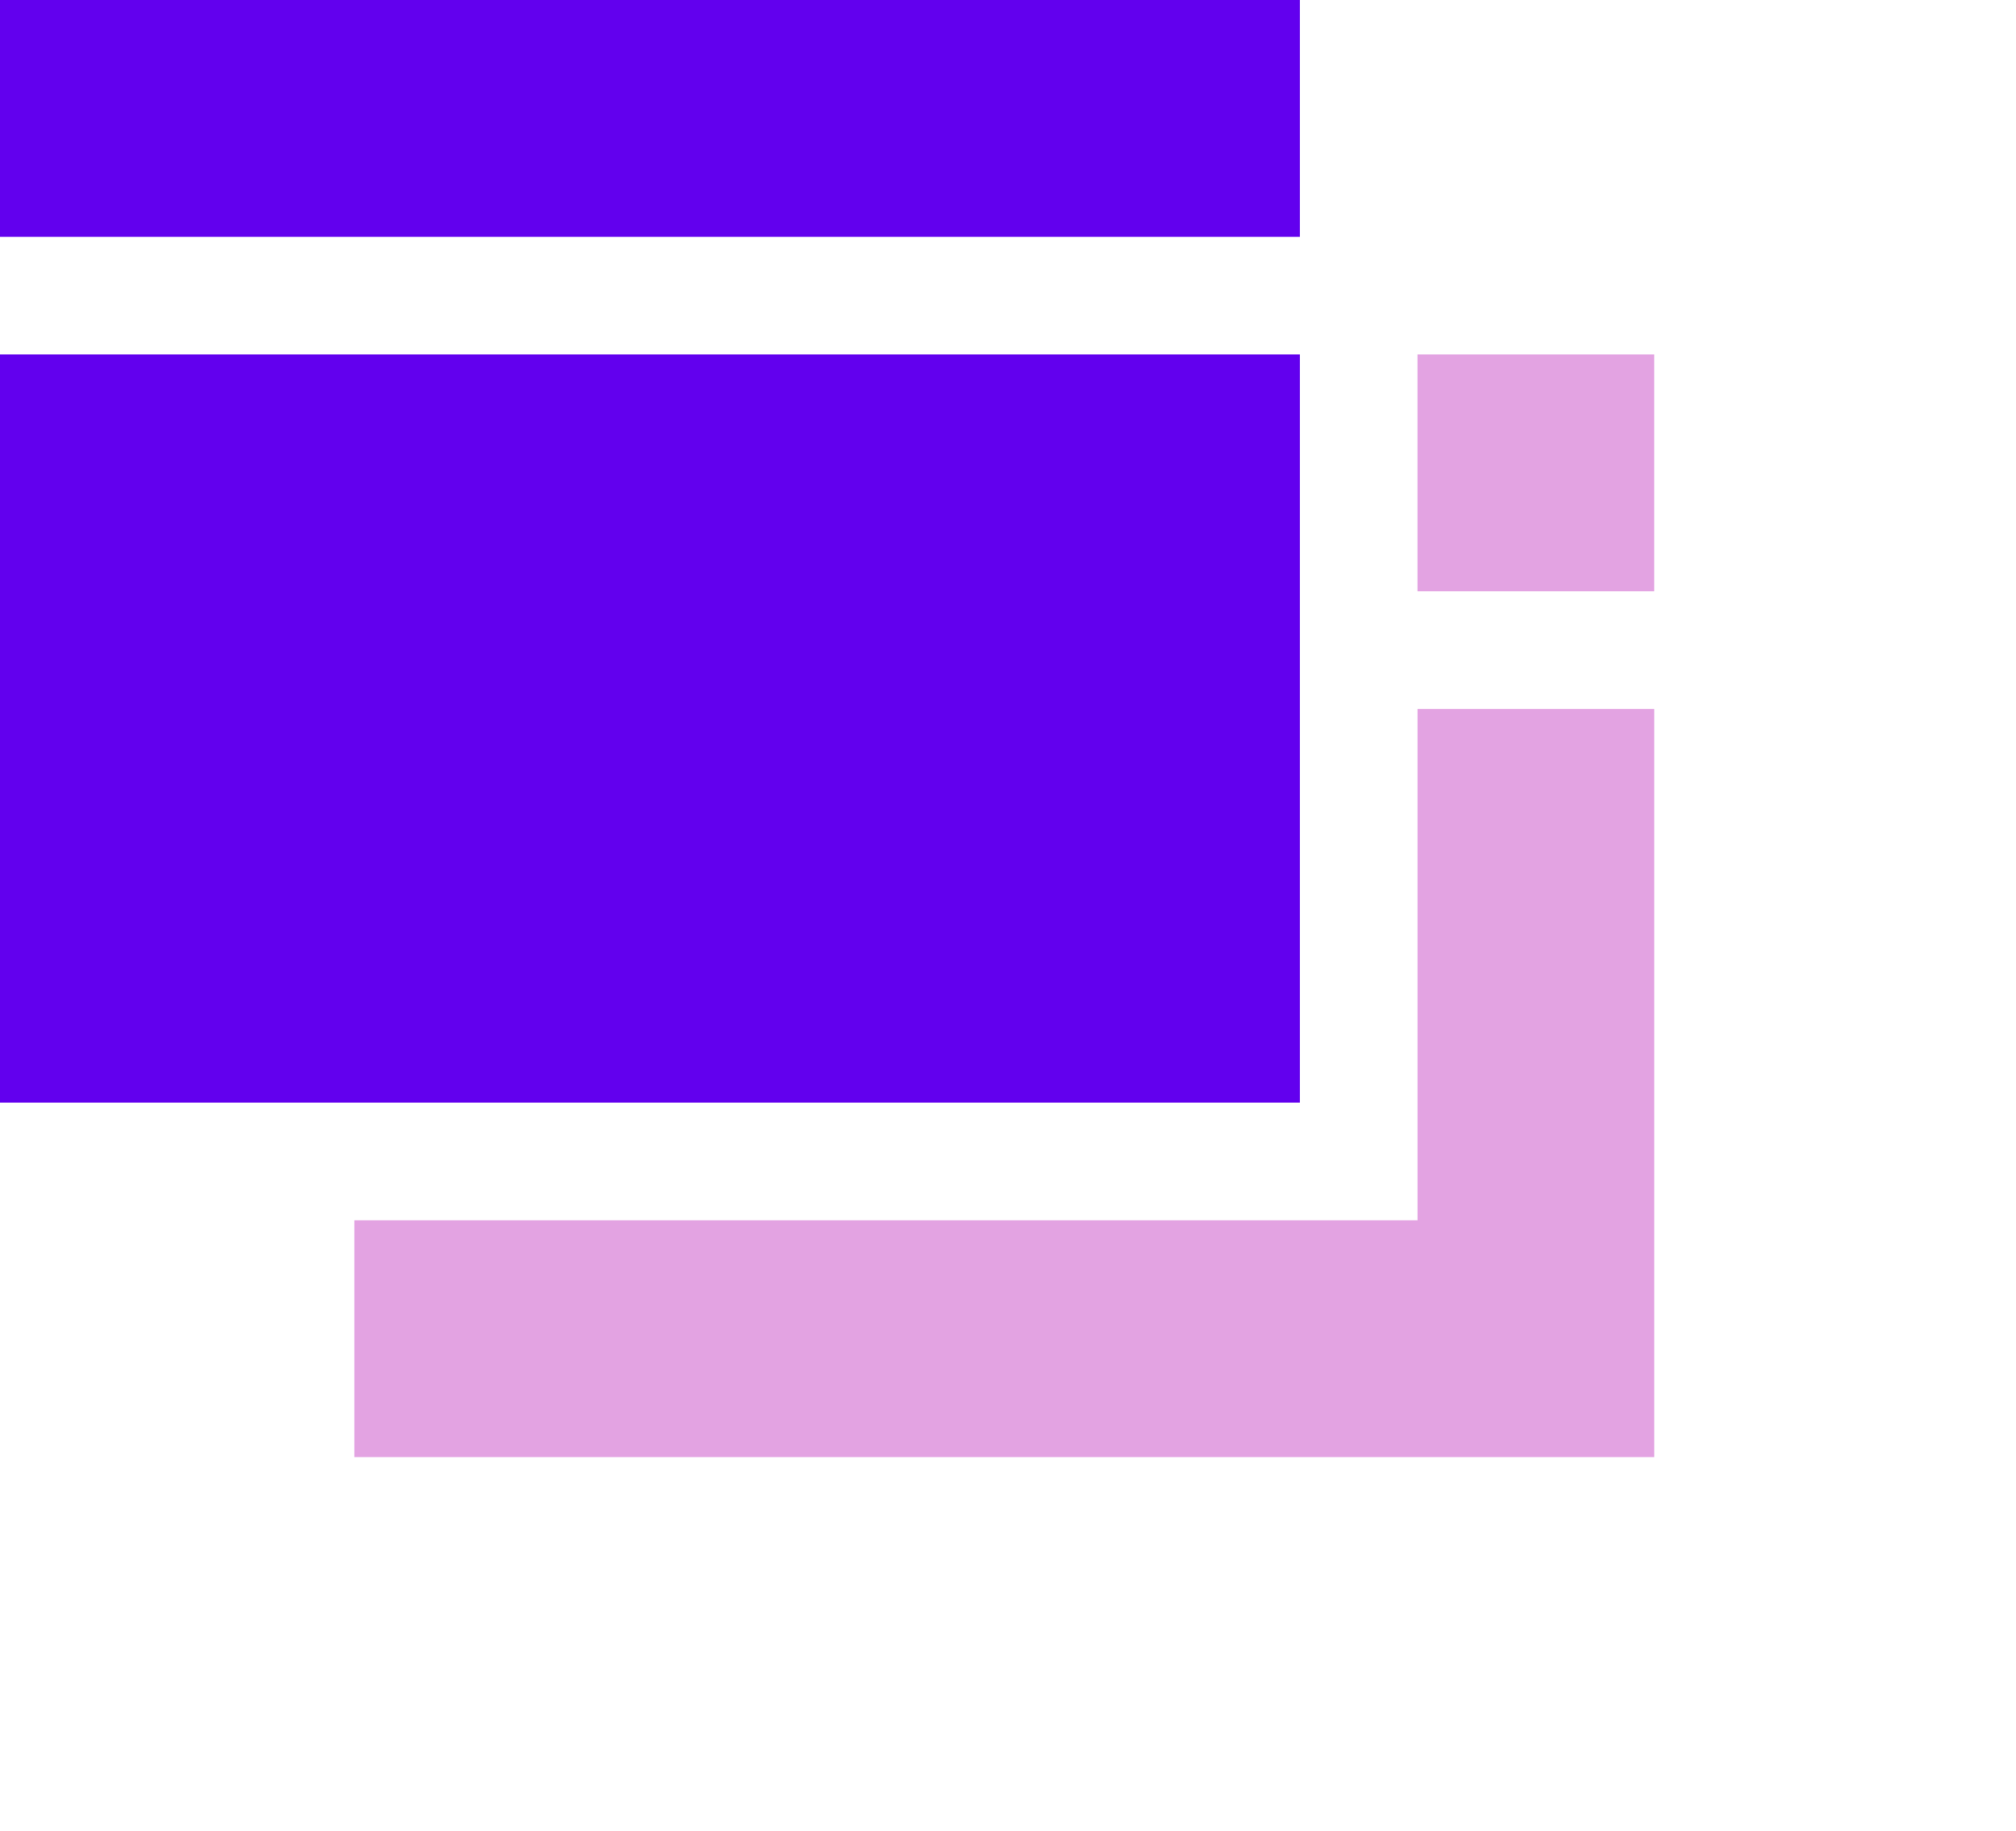
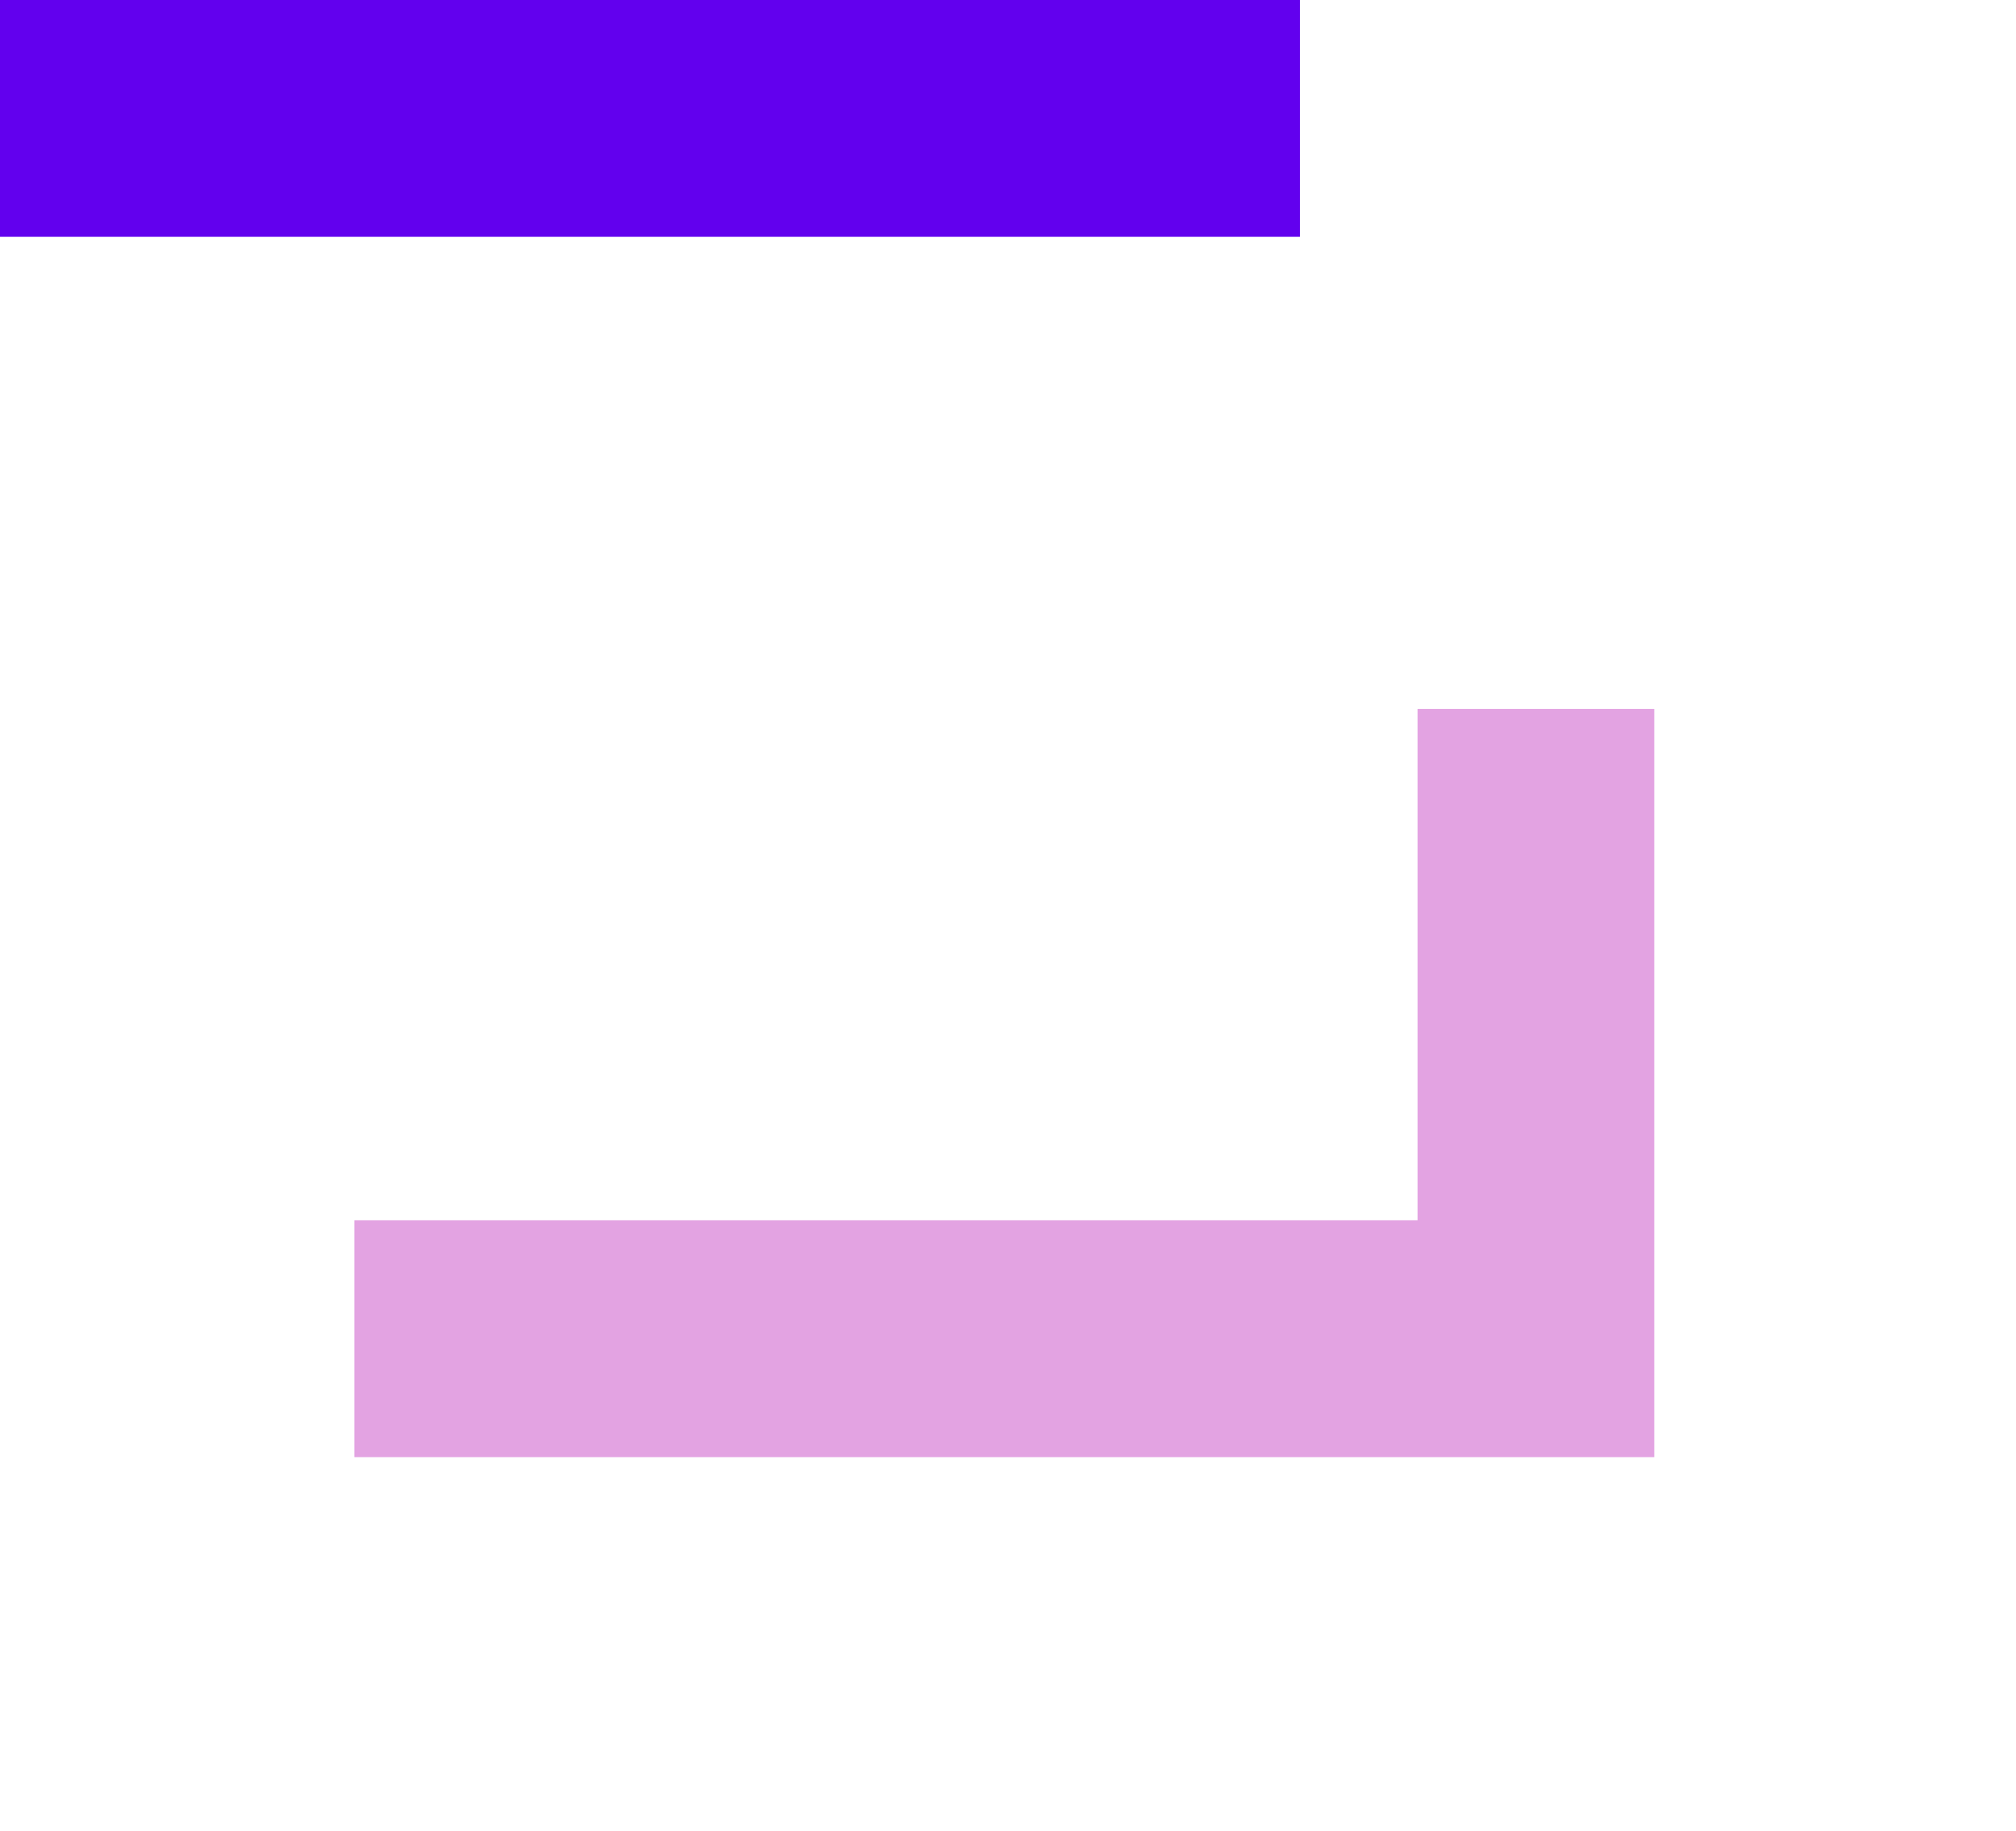
<svg xmlns="http://www.w3.org/2000/svg" width="76" height="69" viewBox="0 0 76 69" fill="none">
  <path d="M62.363 54.917V26.719H53.439V45.991H13.359V54.917H62.363Z" fill="#E3A3E2" />
-   <path d="M53.438 13.358H62.362V22.284H53.438V13.358Z" fill="#E3A3E2" />
-   <path d="M49.004 41.557V13.358H0V41.557H49.004Z" fill="#6200EE" />
  <path d="M0 0H49.004V8.925H0V0Z" fill="#6200EE" />
</svg>